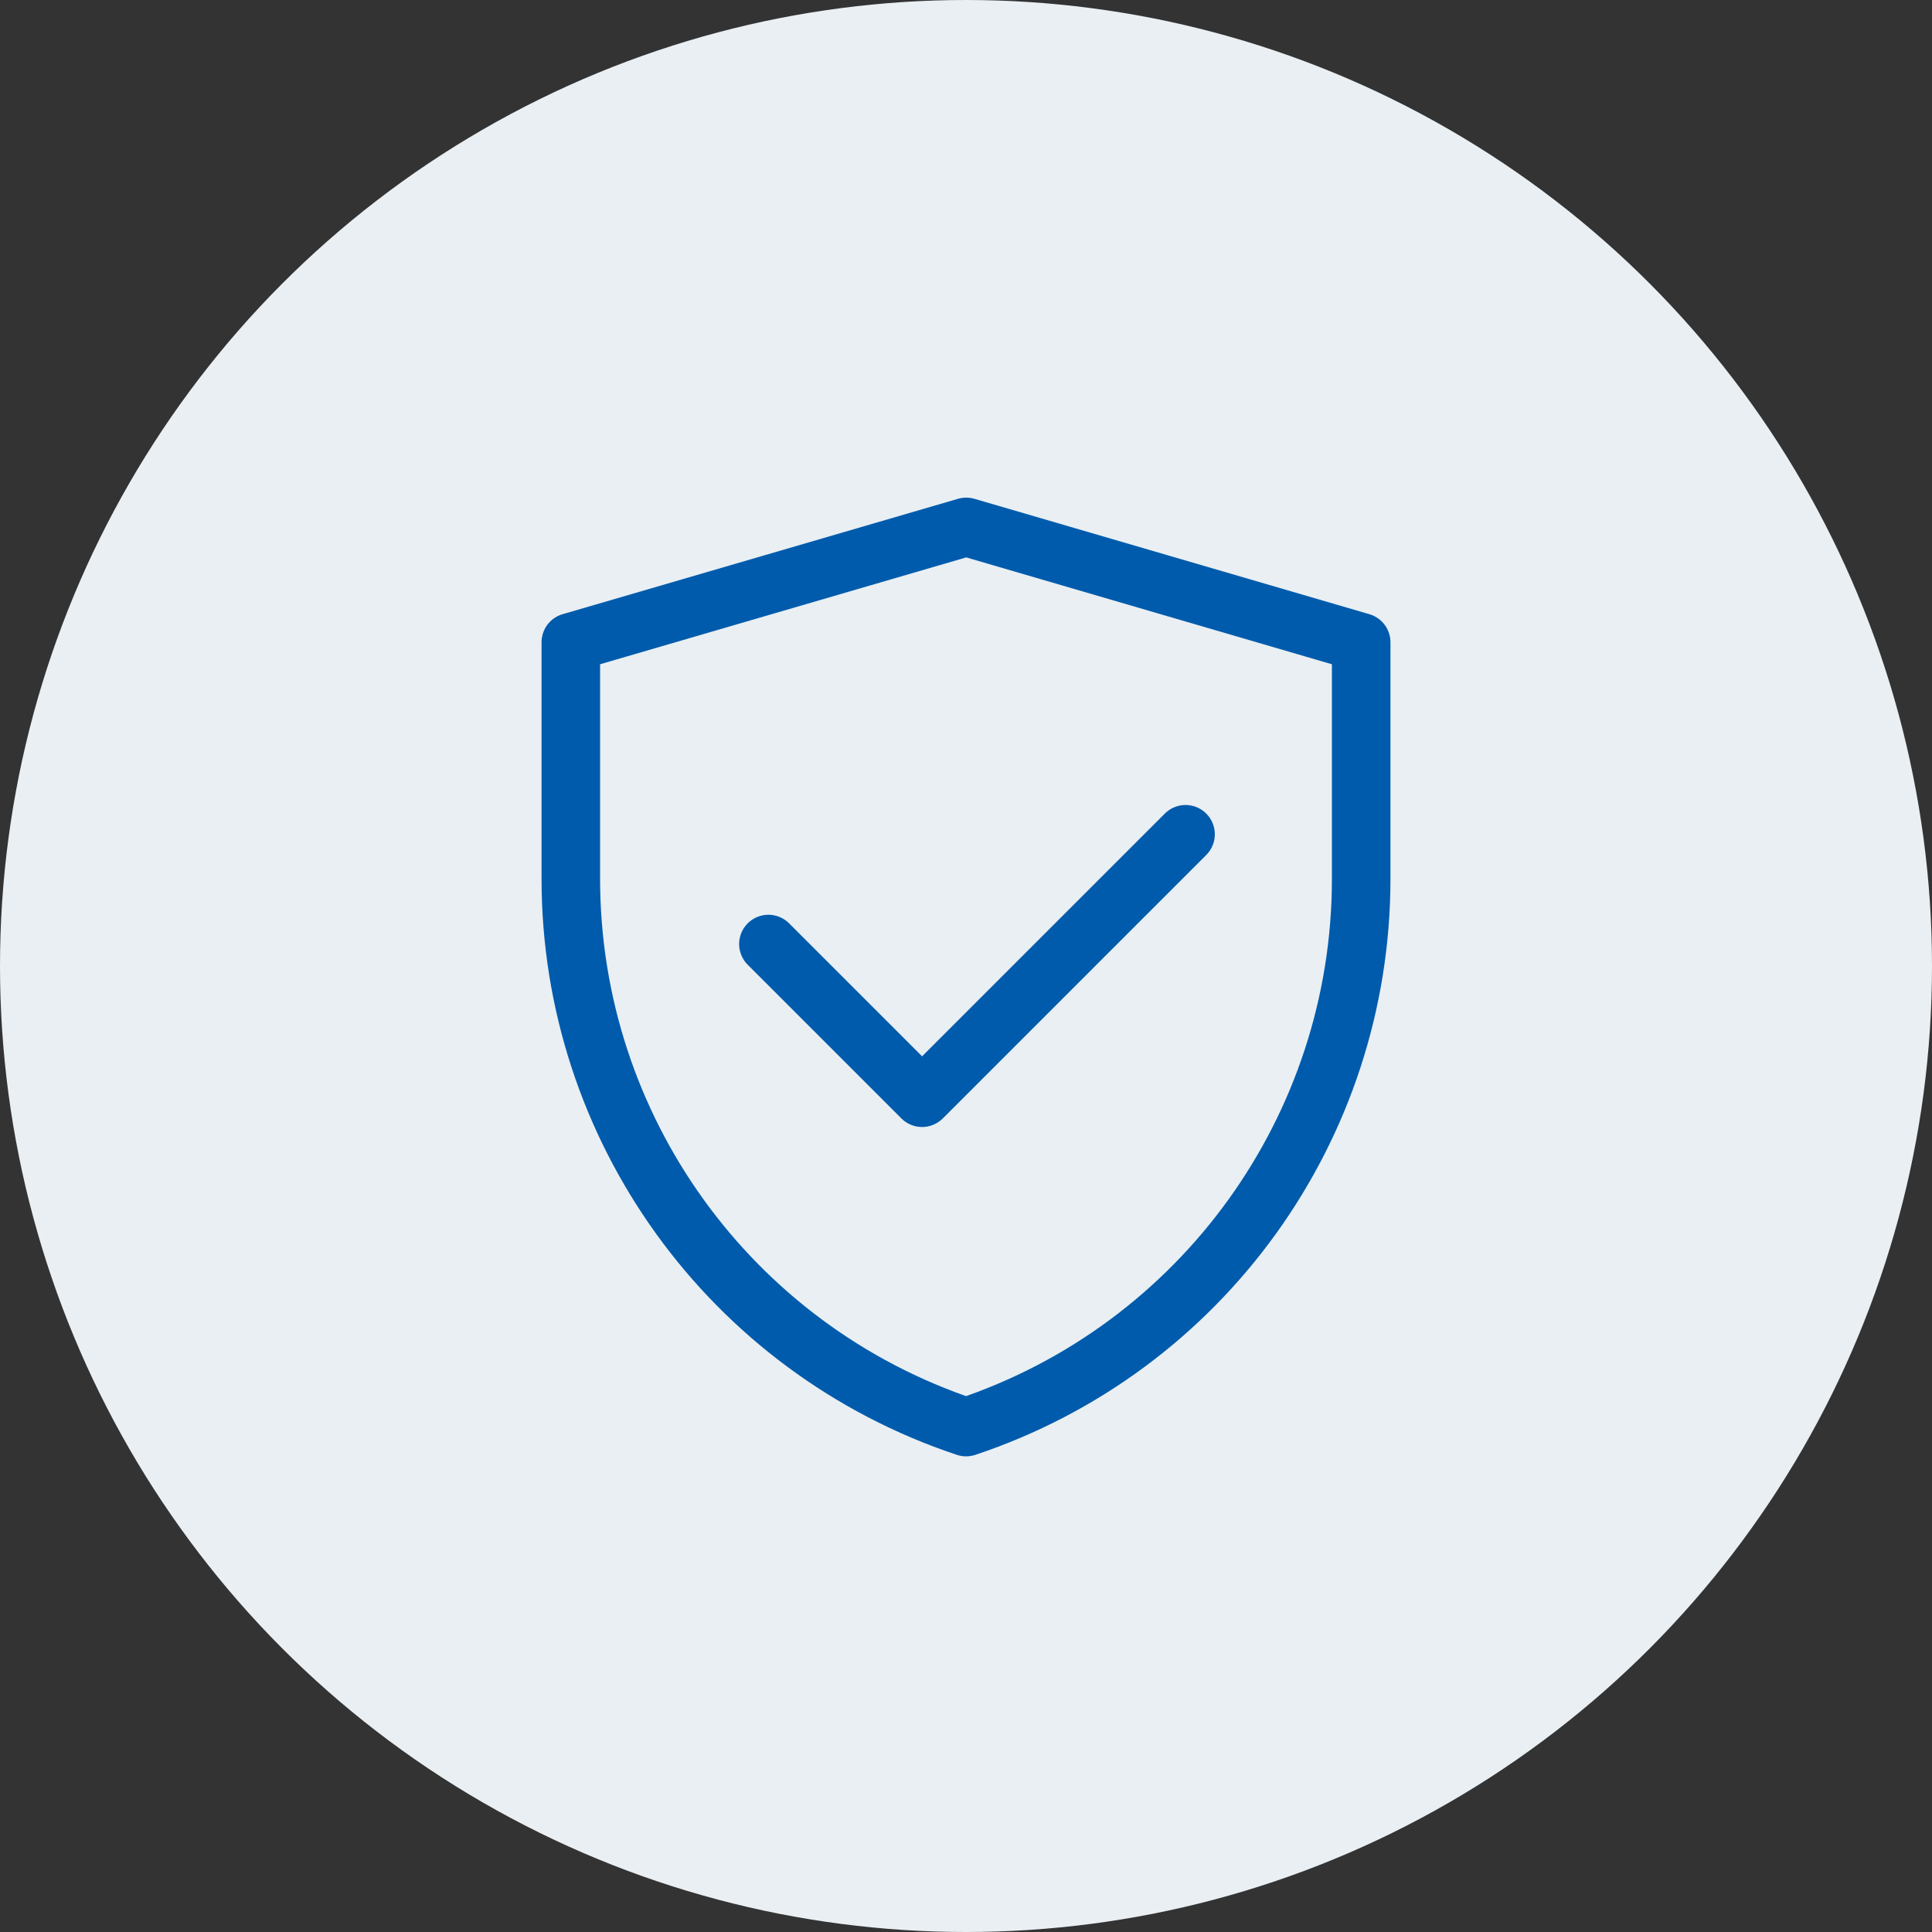
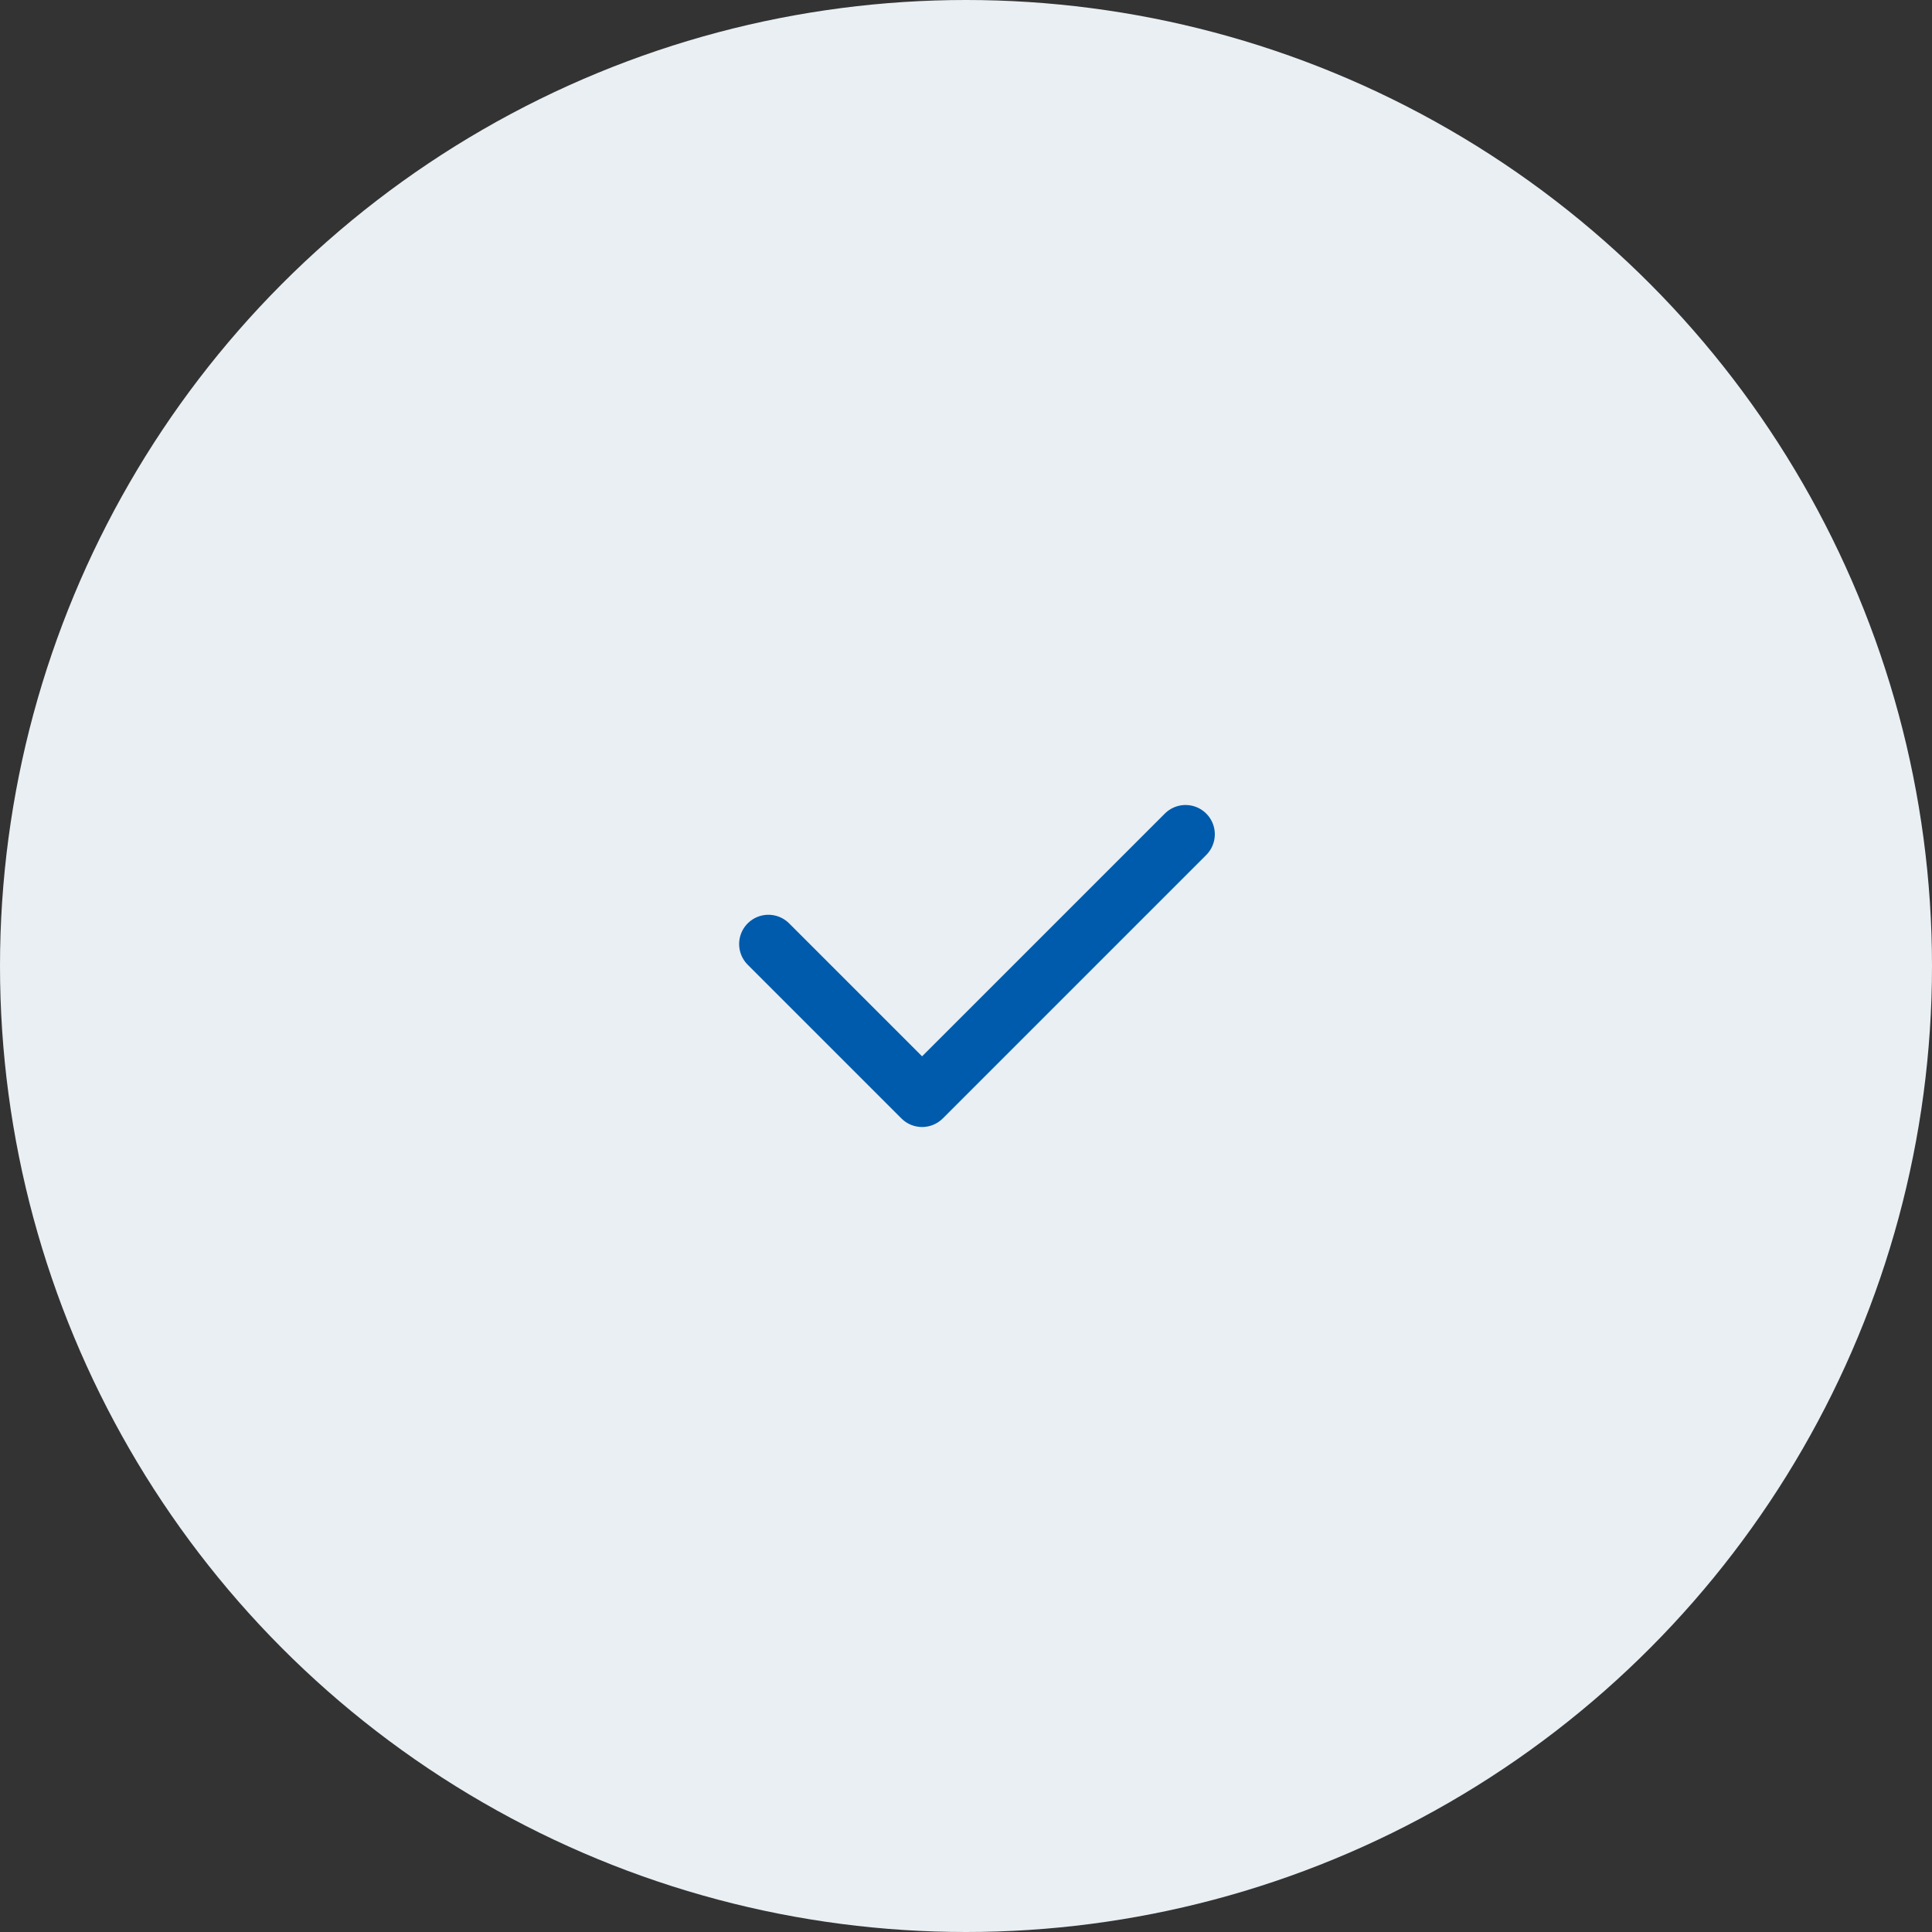
<svg xmlns="http://www.w3.org/2000/svg" width="66" height="66" fill="none">
  <rect width="100%" height="100%" fill="#333333" stroke="none" />
  <circle cx="33" cy="33" r="33" fill="#E9EFF3" />
-   <path stroke="#005BAC" stroke-linejoin="round" stroke-width="2" d="M19.5 21.942 33.007 18 46.5 21.942v8.084c0 8.496-5.437 16.039-13.498 18.725C24.939 46.065 19.5 38.52 19.5 30.021v-8.08Z" />
  <path stroke="#005BAC" stroke-linecap="round" stroke-linejoin="round" stroke-width="2" d="m26.25 32.25 5.25 5.25 9-9" />
</svg>